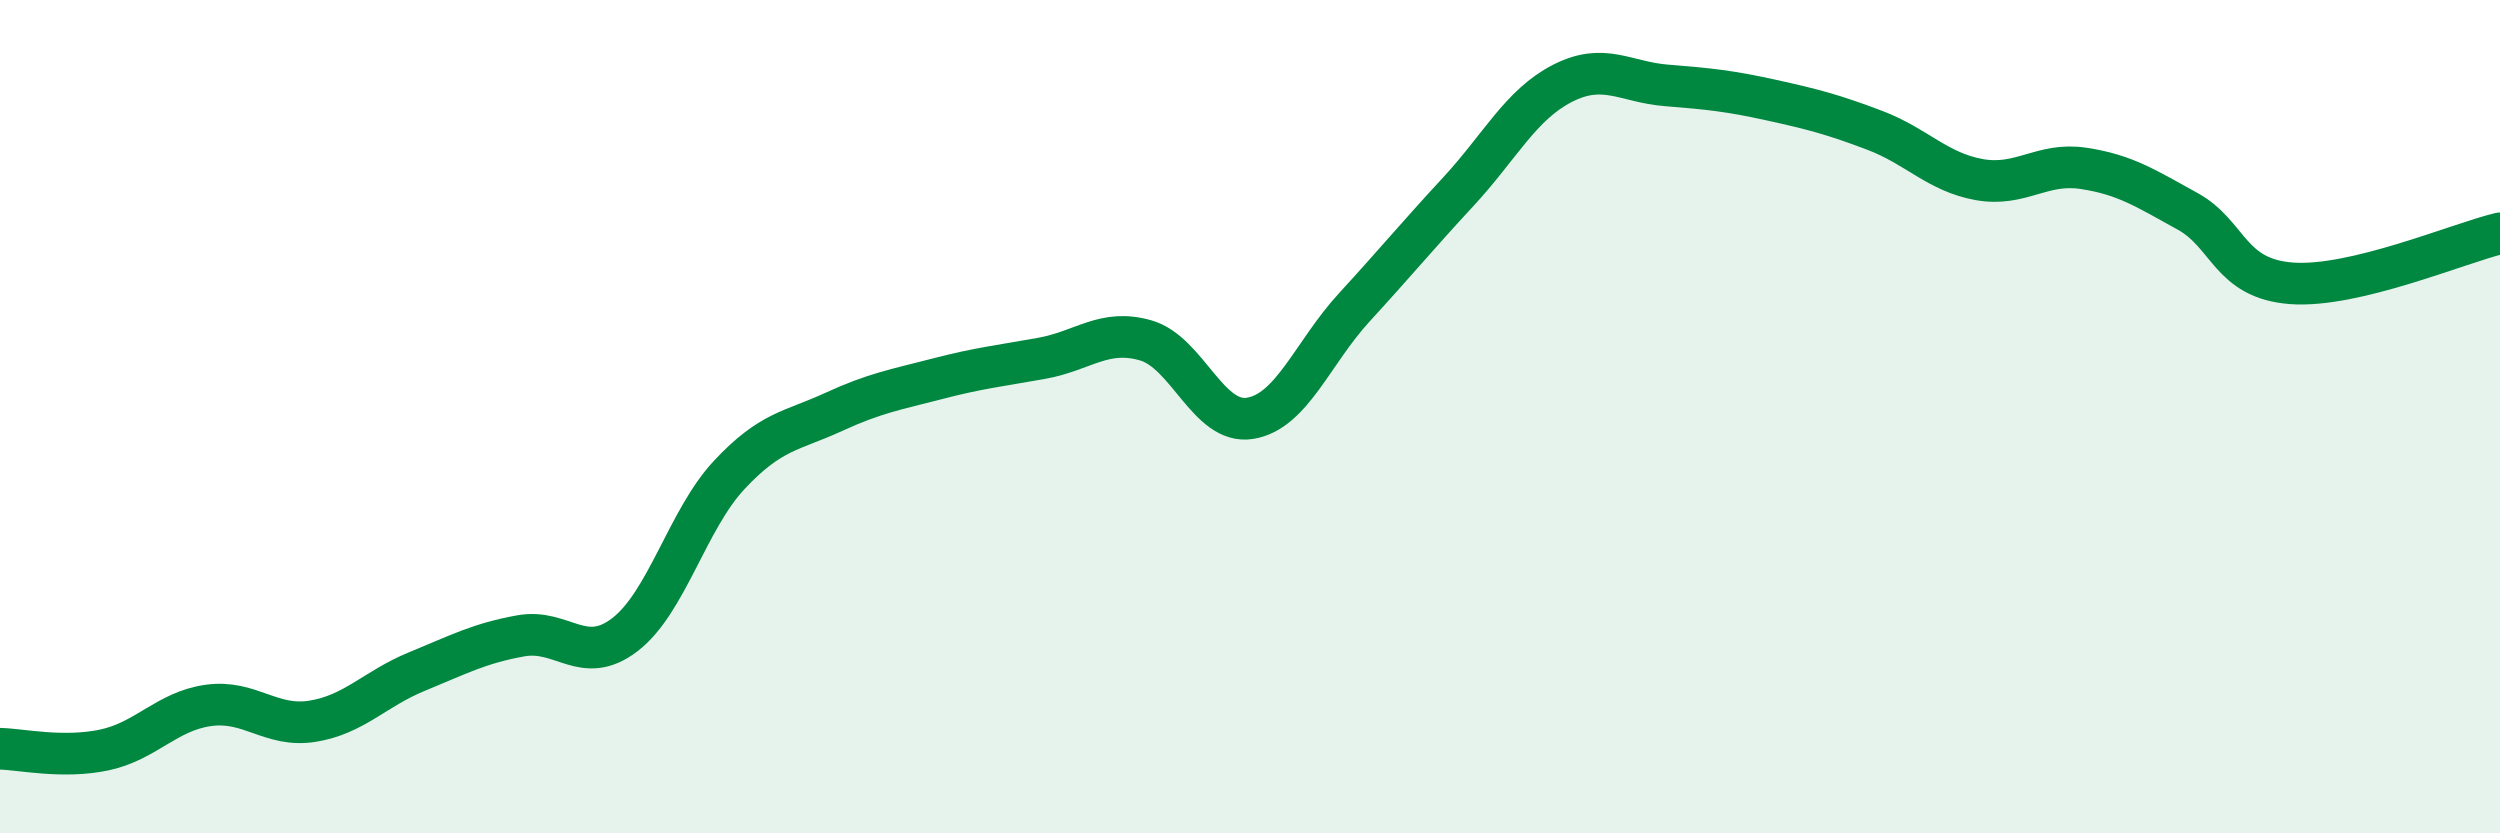
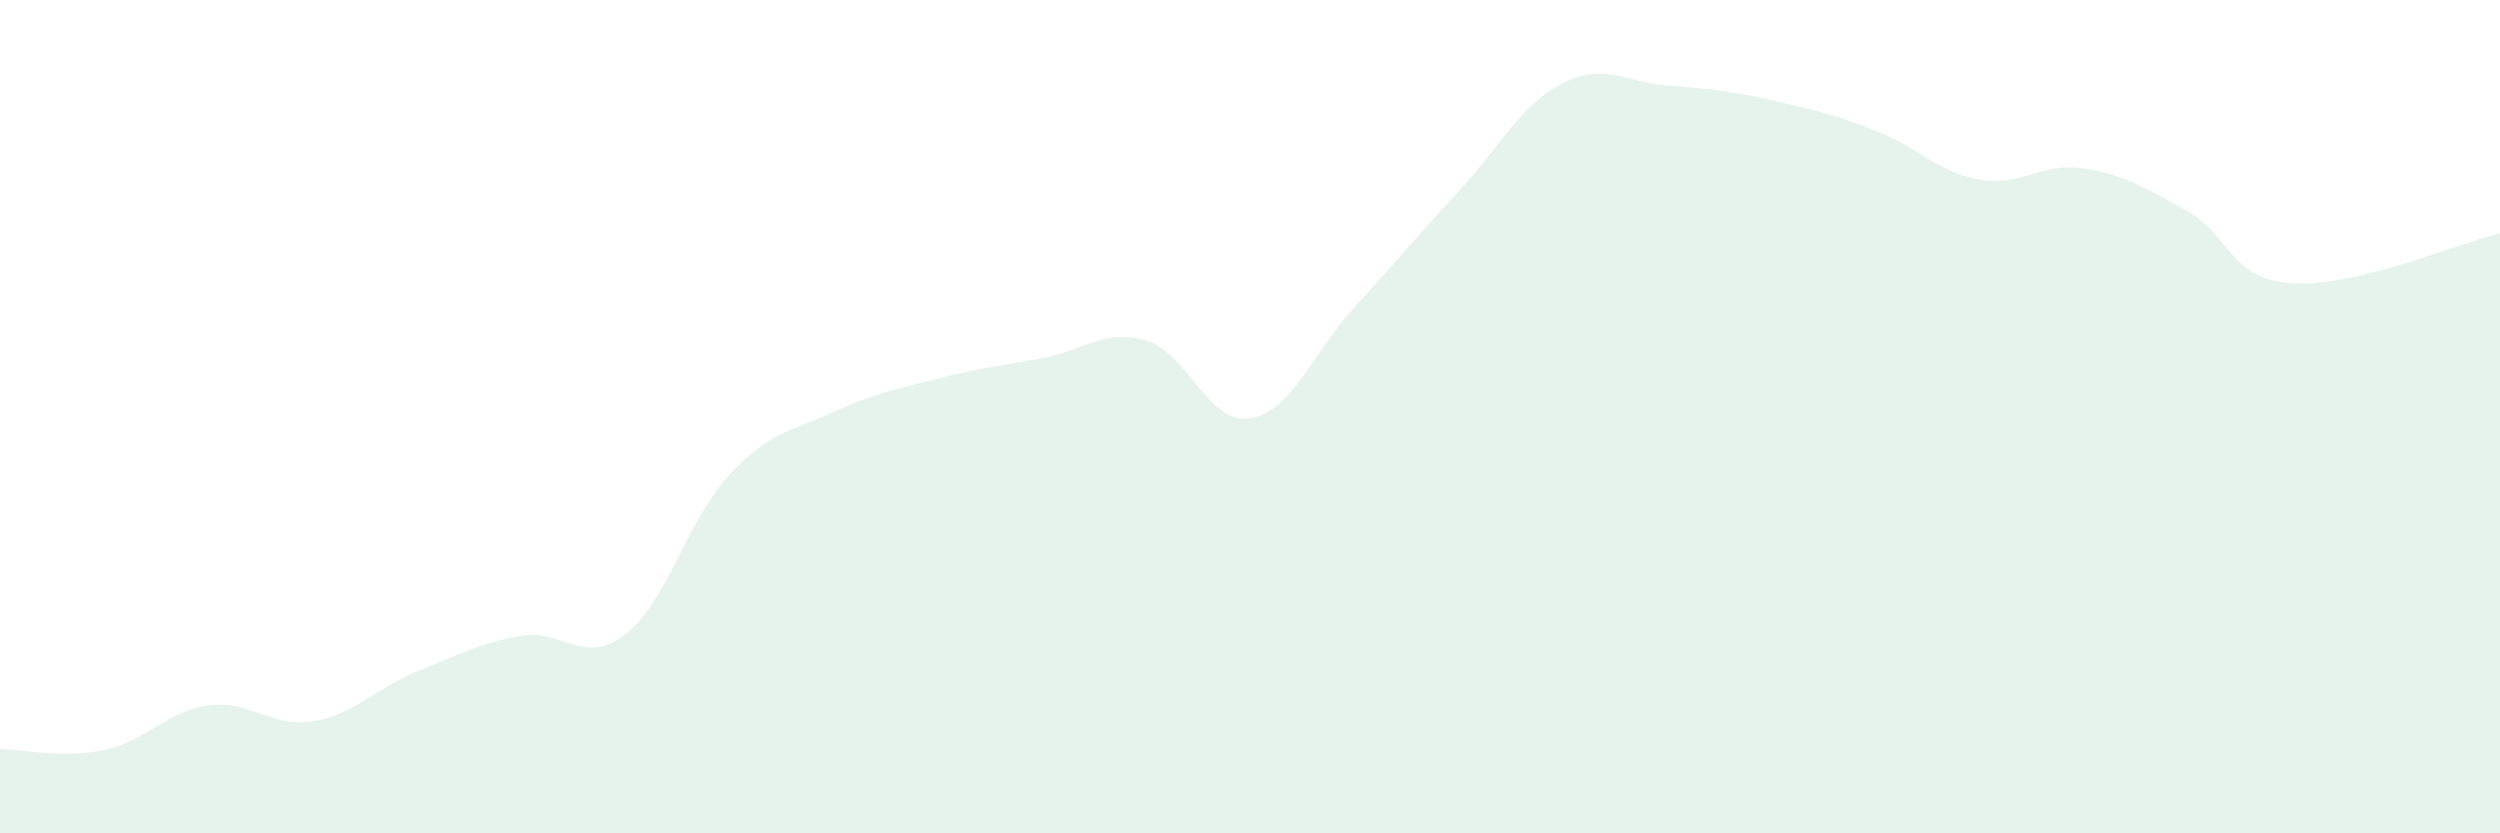
<svg xmlns="http://www.w3.org/2000/svg" width="60" height="20" viewBox="0 0 60 20">
  <path d="M 0,17.97 C 0.5,17.98 1.5,18.21 2.5,18 C 3.5,17.79 4,17.07 5,16.93 C 6,16.79 6.5,17.47 7.5,17.31 C 8.5,17.15 9,16.53 10,16.12 C 11,15.71 11.5,15.44 12.5,15.26 C 13.5,15.08 14,16 15,15.23 C 16,14.46 16.5,12.47 17.5,11.4 C 18.5,10.33 19,10.35 20,9.89 C 21,9.43 21.5,9.35 22.5,9.09 C 23.5,8.83 24,8.78 25,8.6 C 26,8.42 26.5,7.88 27.5,8.17 C 28.5,8.46 29,10.2 30,10.04 C 31,9.88 31.5,8.47 32.5,7.38 C 33.5,6.29 34,5.68 35,4.6 C 36,3.52 36.5,2.51 37.5,2 C 38.5,1.49 39,1.97 40,2.05 C 41,2.13 41.5,2.18 42.5,2.4 C 43.5,2.62 44,2.75 45,3.13 C 46,3.51 46.5,4.13 47.5,4.31 C 48.5,4.49 49,3.89 50,4.04 C 51,4.19 51.5,4.52 52.5,5.07 C 53.5,5.62 53.5,6.69 55,6.8 C 56.5,6.91 59,5.84 60,5.6L60 20L0 20Z" fill="#008740" opacity="0.1" stroke-linecap="round" stroke-linejoin="round" />
-   <path d="M 0,17.97 C 0.5,17.98 1.5,18.21 2.5,18 C 3.5,17.79 4,17.07 5,16.93 C 6,16.79 6.5,17.47 7.5,17.31 C 8.5,17.15 9,16.53 10,16.12 C 11,15.71 11.5,15.44 12.5,15.26 C 13.5,15.08 14,16 15,15.23 C 16,14.46 16.5,12.47 17.5,11.4 C 18.5,10.33 19,10.35 20,9.89 C 21,9.43 21.5,9.35 22.5,9.09 C 23.5,8.83 24,8.78 25,8.6 C 26,8.42 26.5,7.88 27.5,8.17 C 28.5,8.46 29,10.2 30,10.04 C 31,9.88 31.5,8.47 32.5,7.38 C 33.5,6.29 34,5.68 35,4.6 C 36,3.52 36.5,2.51 37.5,2 C 38.5,1.49 39,1.97 40,2.05 C 41,2.13 41.5,2.18 42.5,2.4 C 43.5,2.62 44,2.75 45,3.13 C 46,3.51 46.5,4.13 47.5,4.31 C 48.5,4.49 49,3.89 50,4.04 C 51,4.19 51.5,4.52 52.5,5.07 C 53.5,5.62 53.5,6.69 55,6.8 C 56.5,6.91 59,5.84 60,5.6" stroke="#008740" stroke-width="1" fill="none" stroke-linecap="round" stroke-linejoin="round" />
</svg>